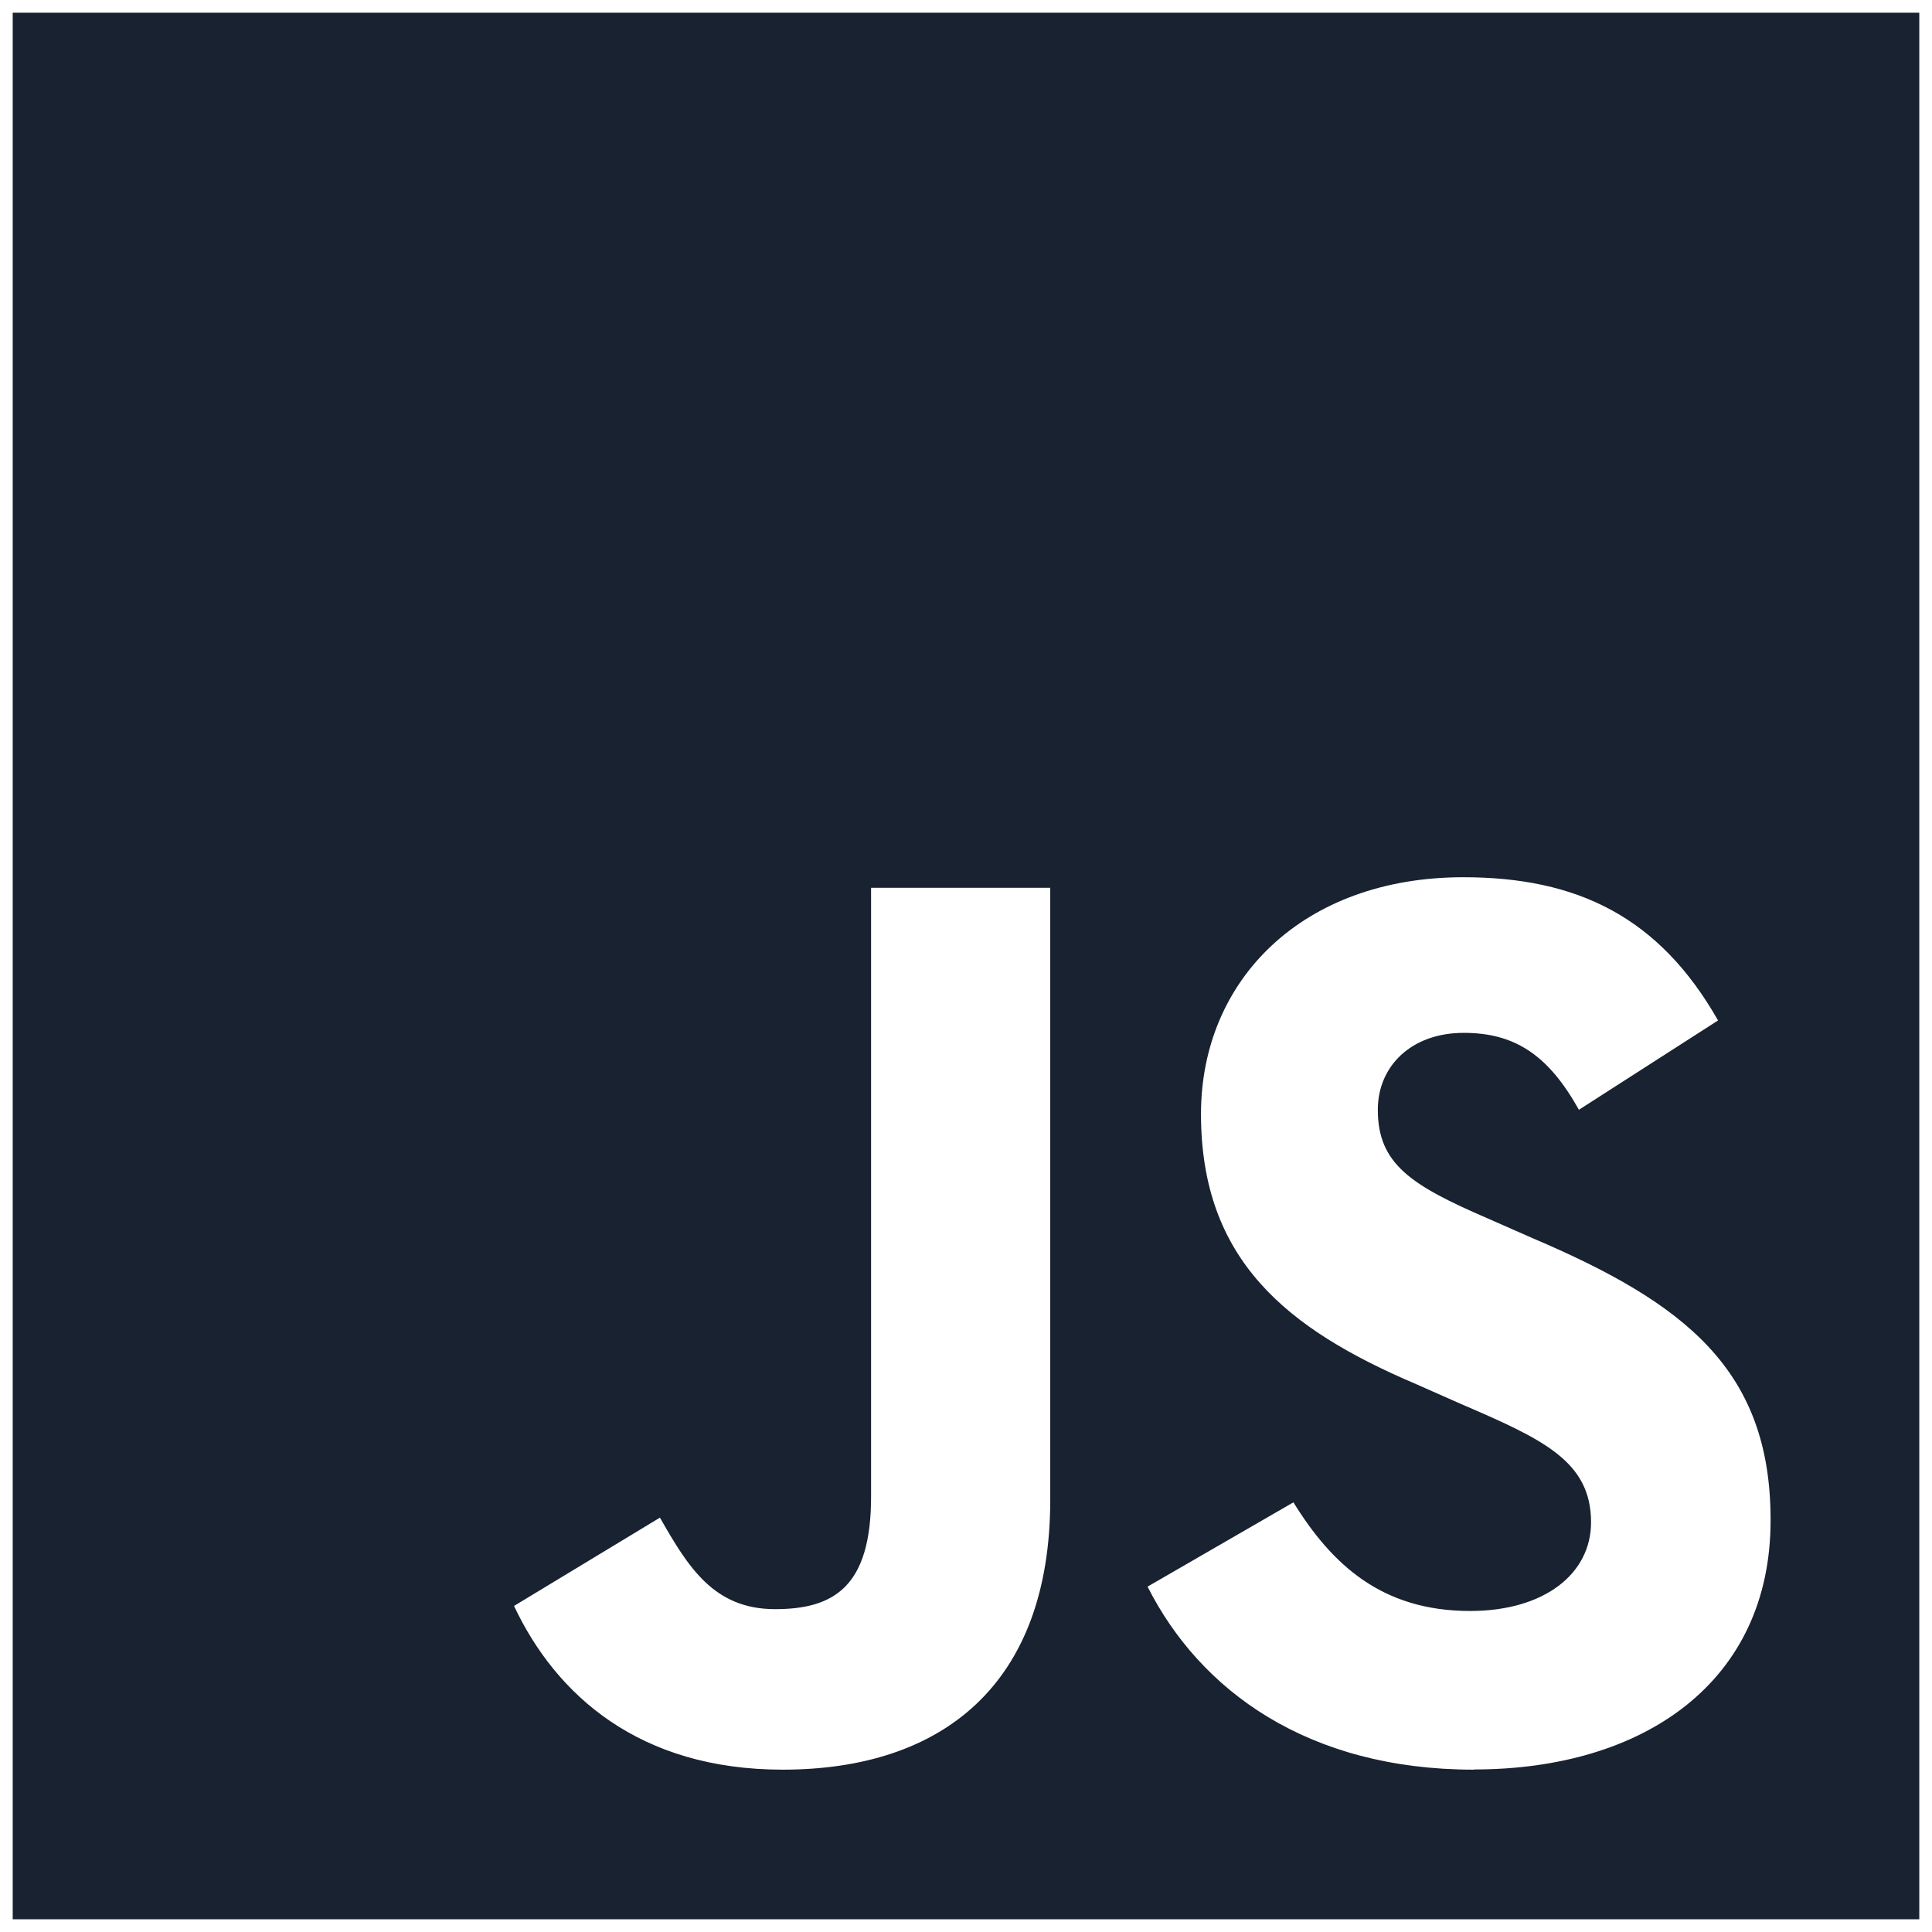
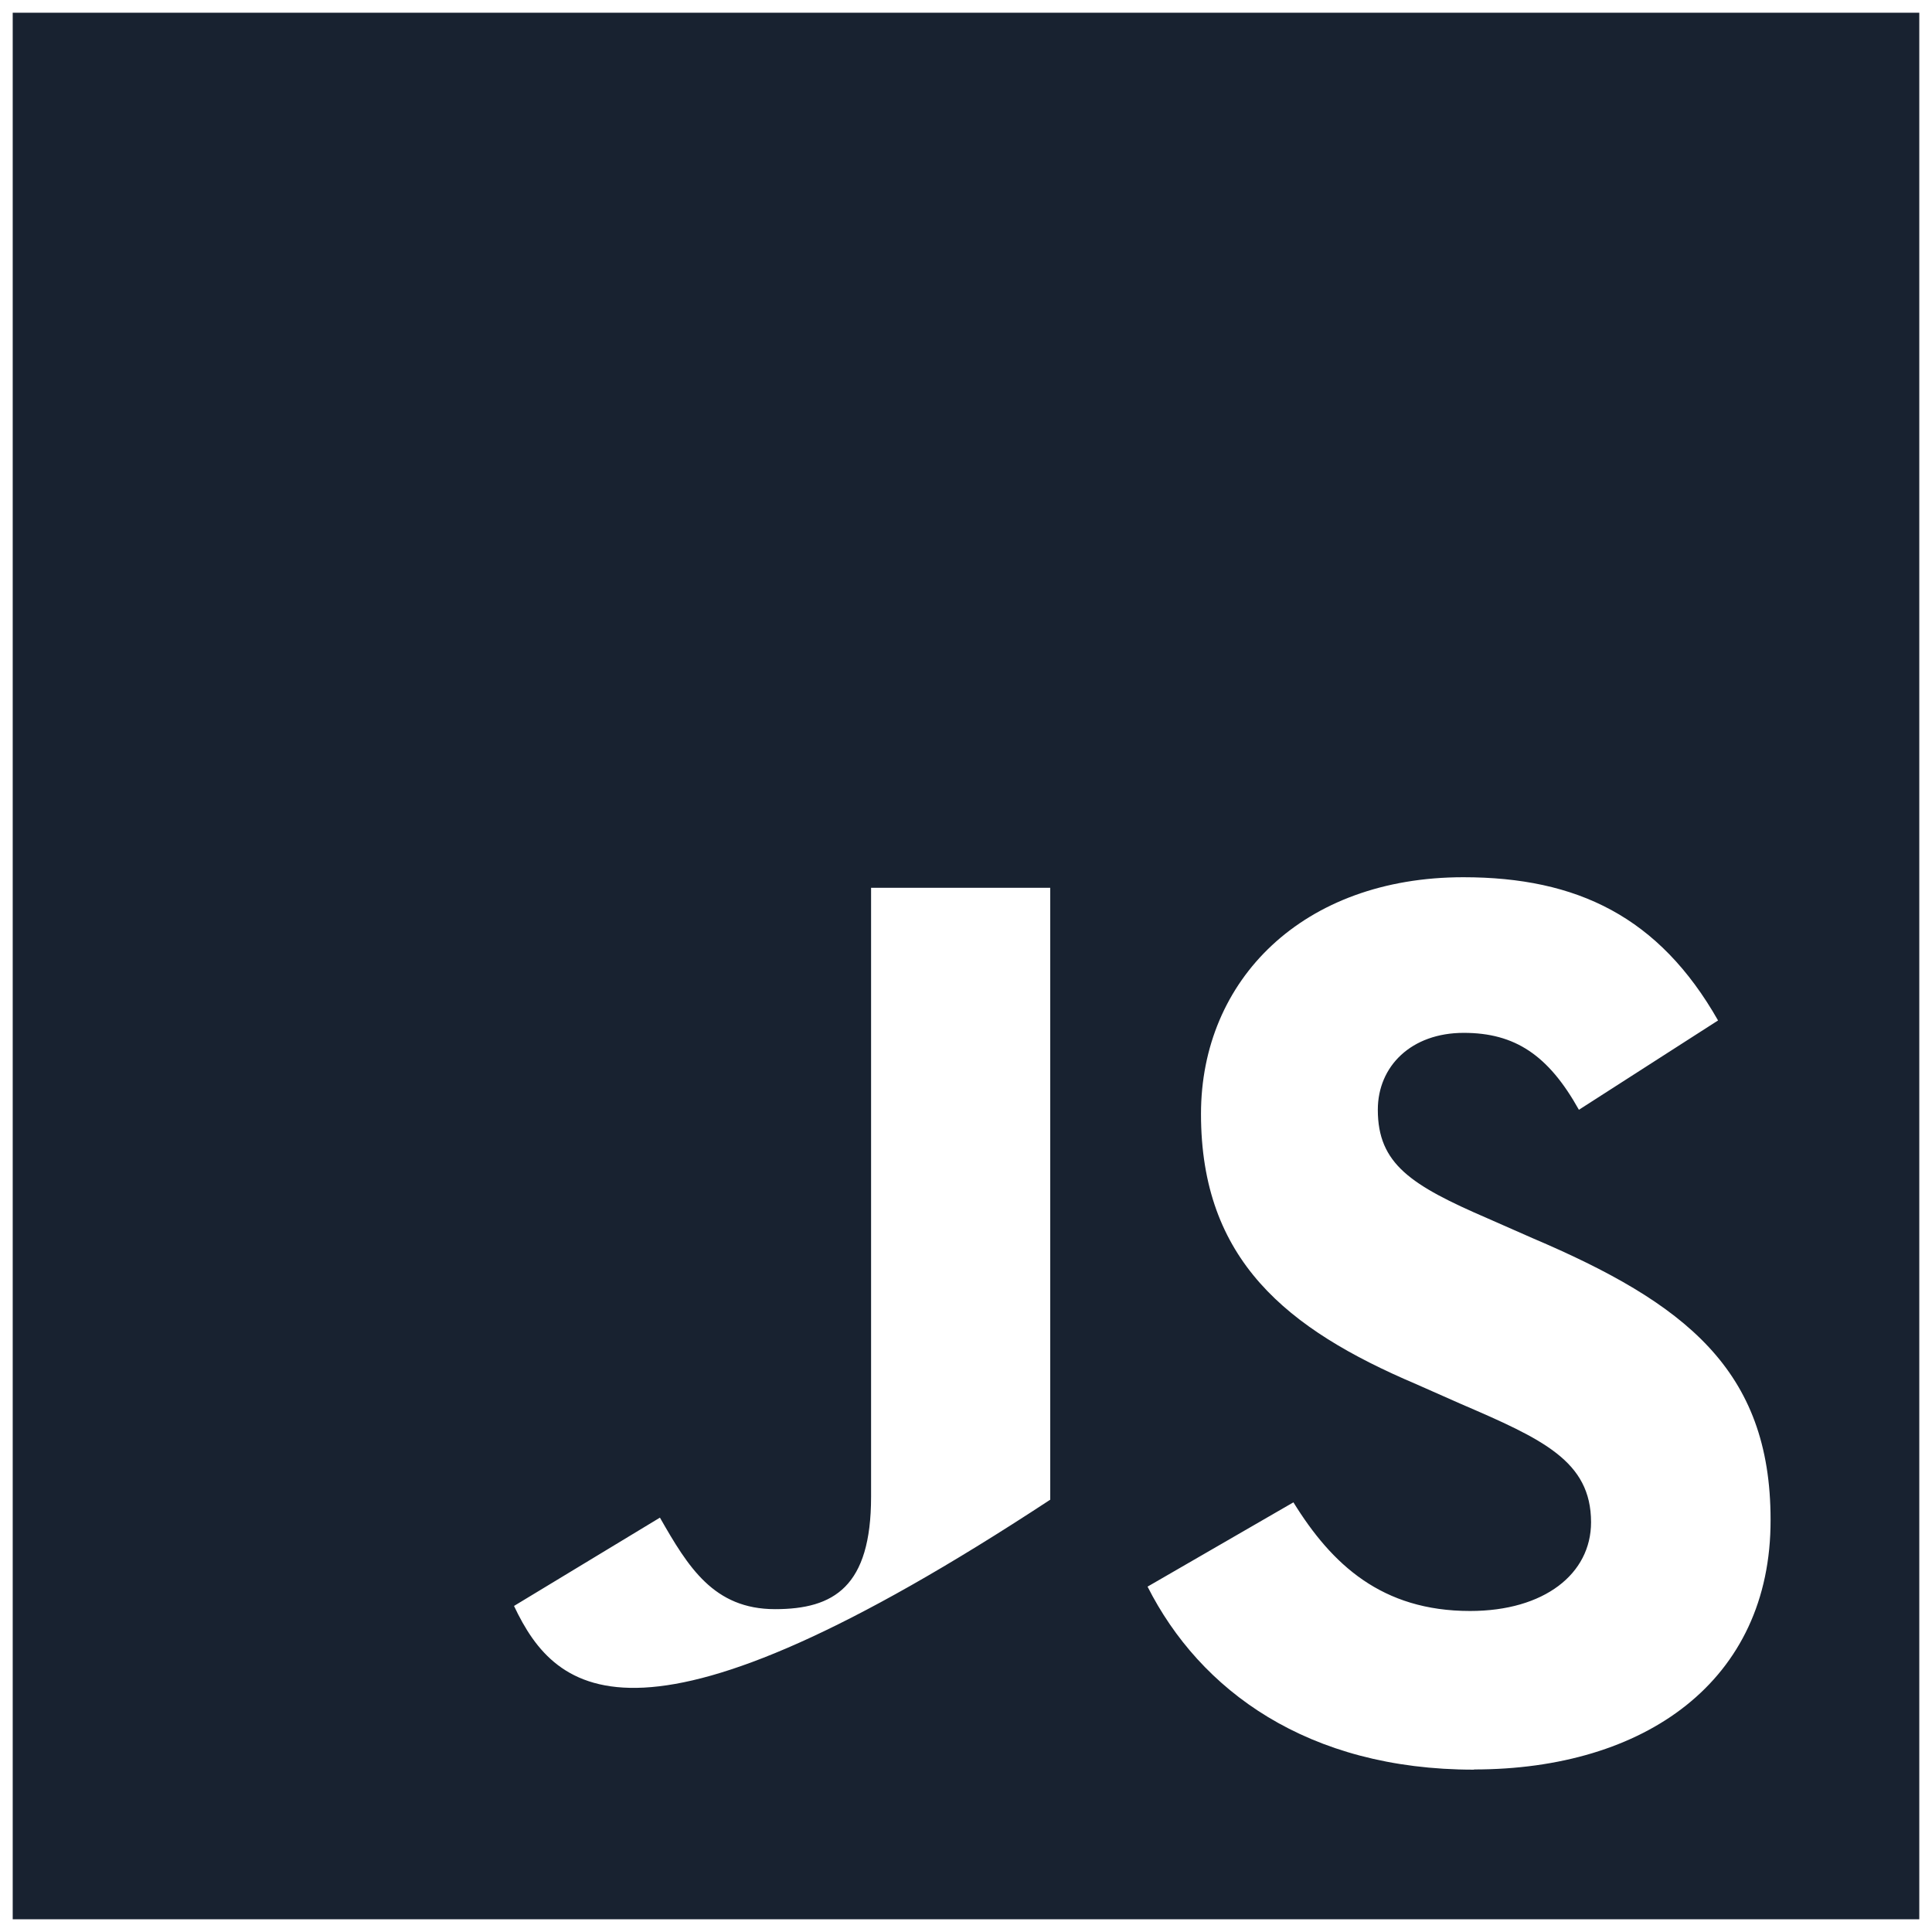
<svg xmlns="http://www.w3.org/2000/svg" width="32" height="32" viewBox="0 0 38 38" fill="none">
-   <path d="M0.25 0.25V37.75H37.75V0.25H0.25ZM20.657 29.497C20.657 33.148 18.517 34.807 15.395 34.807C12.578 34.807 10.941 33.347 10.11 31.587L12.98 29.85C13.534 30.82 14.037 31.65 15.245 31.65C16.402 31.65 17.133 31.209 17.133 29.438V17.462H20.657V29.497ZM28.99 34.807C25.718 34.807 23.602 33.248 22.571 31.207L25.44 29.549C26.195 30.771 27.177 31.686 28.915 31.686C30.374 31.686 31.294 30.956 31.294 29.941C31.294 28.734 30.336 28.304 28.726 27.61L27.851 27.223C25.309 26.141 23.622 24.781 23.622 21.91C23.622 19.269 25.628 17.254 28.782 17.254C31.023 17.254 32.633 18.035 33.792 20.071L31.055 21.828C30.455 20.753 29.797 20.315 28.79 20.315C27.76 20.315 27.1 20.968 27.1 21.828C27.1 22.892 27.75 23.312 29.262 23.965L30.141 24.352C33.138 25.628 34.825 26.94 34.825 29.89C34.834 33.07 32.343 34.803 28.994 34.803L28.99 34.807Z" fill="#182230" />
+   <path d="M0.25 0.25V37.75H37.75V0.25H0.25ZM20.657 29.497C12.578 34.807 10.941 33.347 10.11 31.587L12.98 29.85C13.534 30.82 14.037 31.65 15.245 31.65C16.402 31.65 17.133 31.209 17.133 29.438V17.462H20.657V29.497ZM28.99 34.807C25.718 34.807 23.602 33.248 22.571 31.207L25.44 29.549C26.195 30.771 27.177 31.686 28.915 31.686C30.374 31.686 31.294 30.956 31.294 29.941C31.294 28.734 30.336 28.304 28.726 27.61L27.851 27.223C25.309 26.141 23.622 24.781 23.622 21.91C23.622 19.269 25.628 17.254 28.782 17.254C31.023 17.254 32.633 18.035 33.792 20.071L31.055 21.828C30.455 20.753 29.797 20.315 28.79 20.315C27.76 20.315 27.1 20.968 27.1 21.828C27.1 22.892 27.75 23.312 29.262 23.965L30.141 24.352C33.138 25.628 34.825 26.94 34.825 29.89C34.834 33.07 32.343 34.803 28.994 34.803L28.99 34.807Z" fill="#182230" />
</svg>